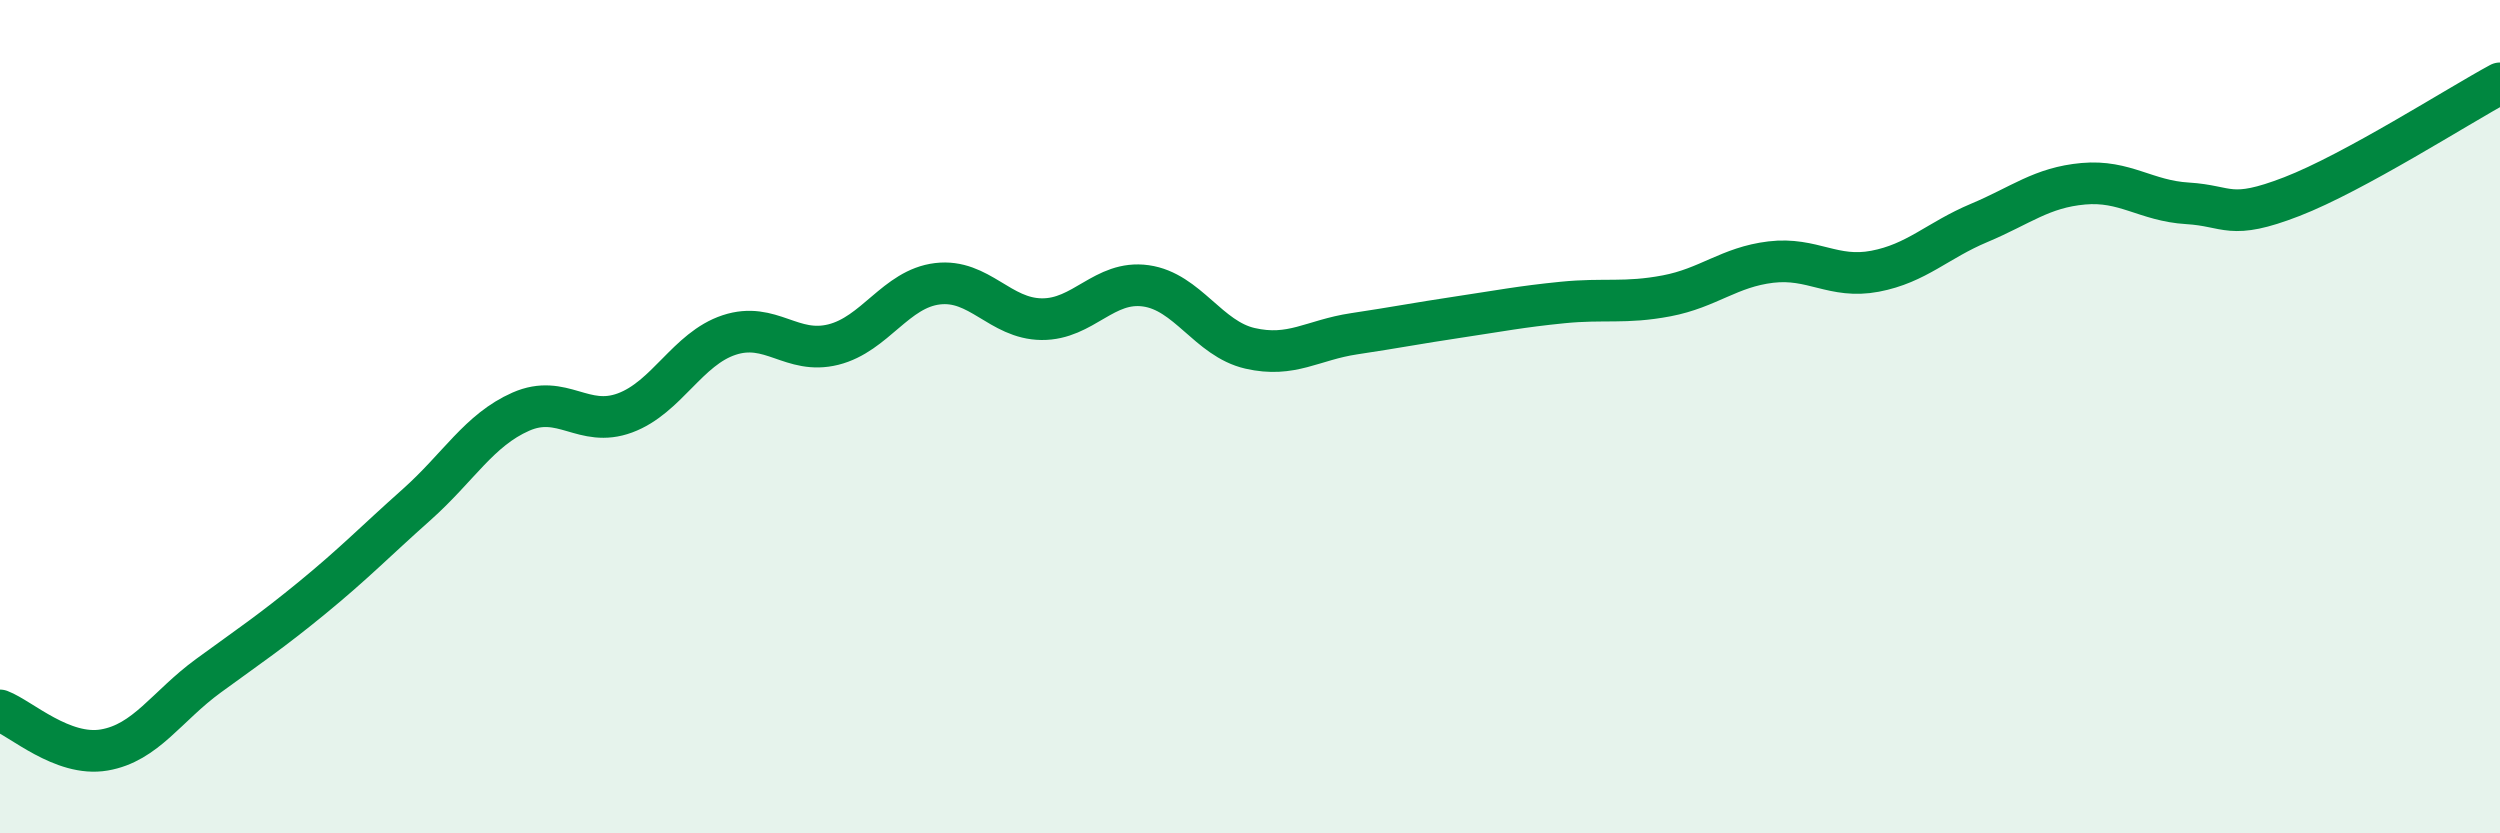
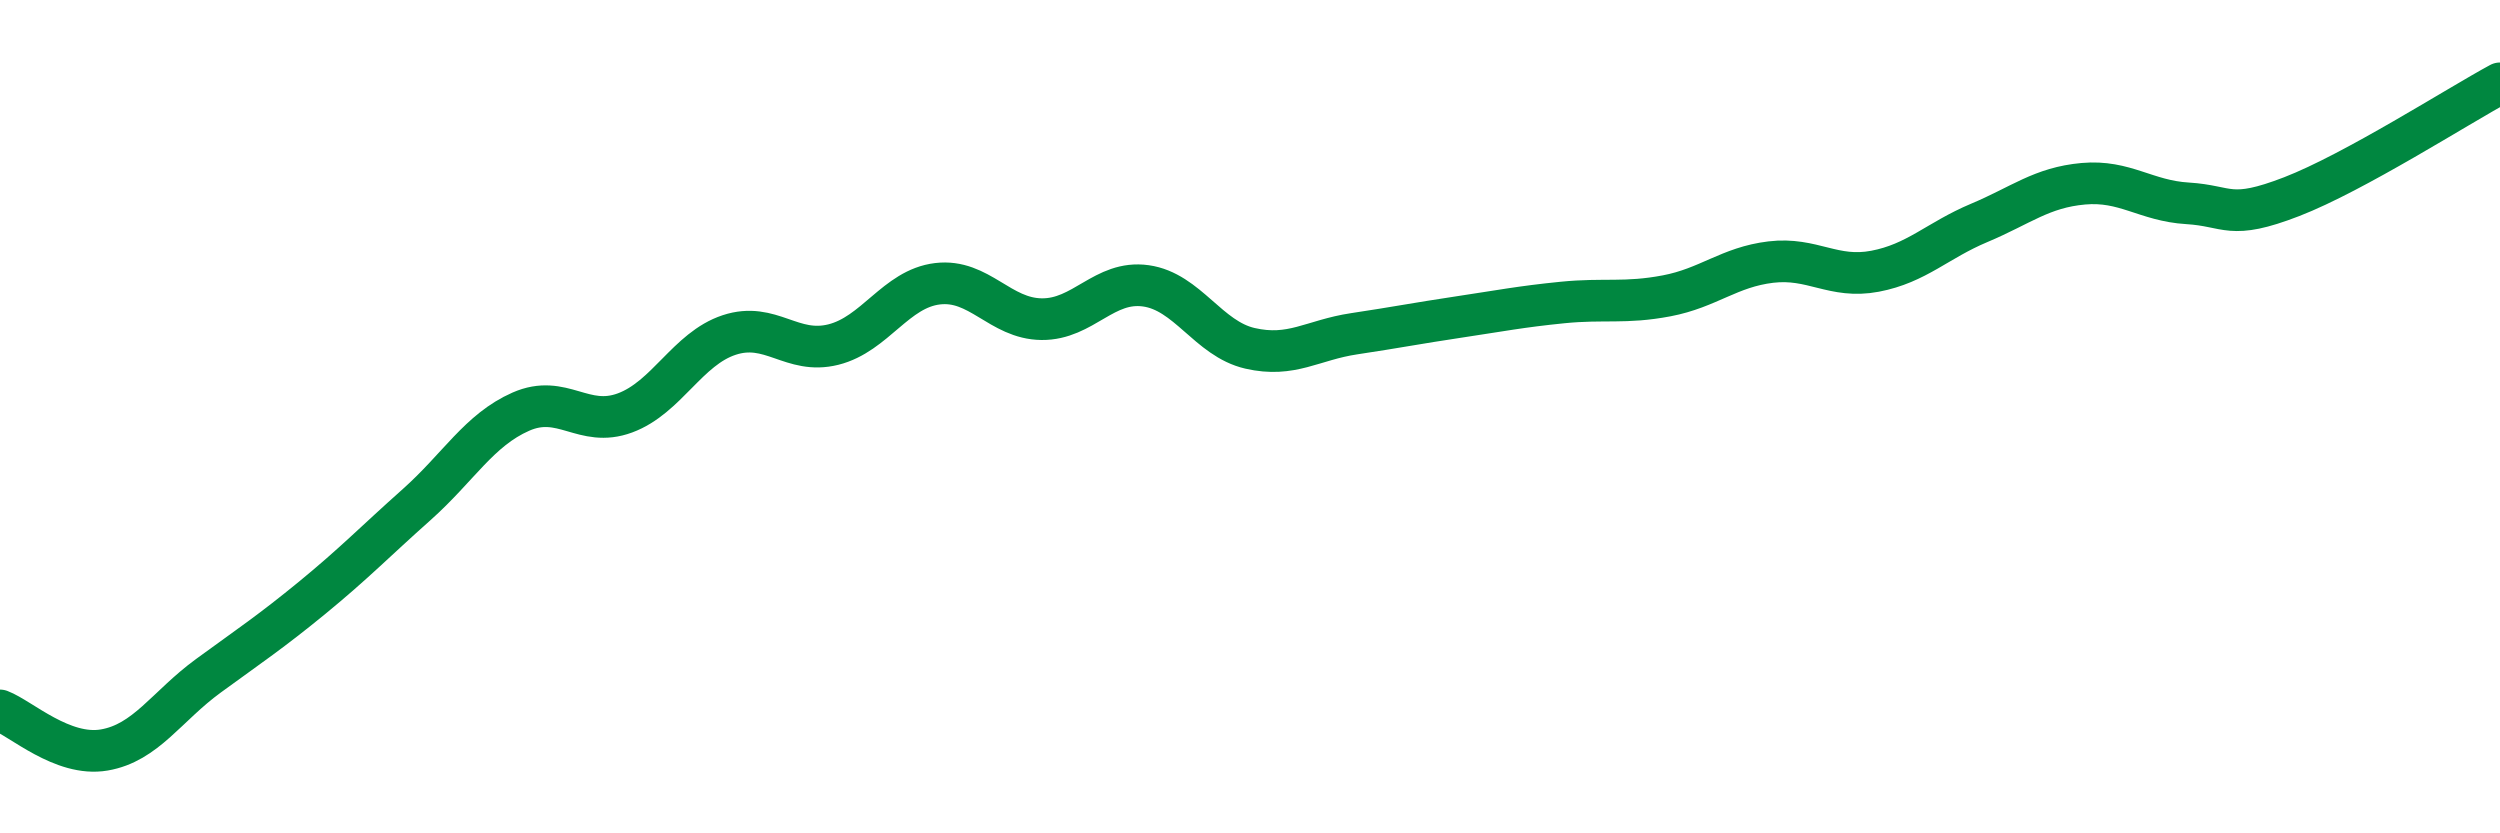
<svg xmlns="http://www.w3.org/2000/svg" width="60" height="20" viewBox="0 0 60 20">
-   <path d="M 0,17.05 C 0.5,17.24 1.5,18.17 2.5,18 C 3.5,17.83 4,16.95 5,16.22 C 6,15.49 6.5,15.16 7.5,14.34 C 8.5,13.52 9,13 10,12.11 C 11,11.22 11.5,10.32 12.5,9.88 C 13.5,9.44 14,10.28 15,9.91 C 16,9.54 16.5,8.37 17.5,8.04 C 18.5,7.71 19,8.52 20,8.27 C 21,8.02 21.5,6.93 22.5,6.81 C 23.5,6.69 24,7.65 25,7.66 C 26,7.67 26.5,6.72 27.5,6.86 C 28.5,7 29,8.13 30,8.36 C 31,8.59 31.5,8.16 32.5,8.01 C 33.5,7.86 34,7.76 35,7.61 C 36,7.46 36.5,7.36 37.5,7.26 C 38.5,7.16 39,7.29 40,7.1 C 41,6.91 41.5,6.41 42.5,6.29 C 43.5,6.17 44,6.7 45,6.51 C 46,6.32 46.5,5.77 47.5,5.35 C 48.5,4.93 49,4.5 50,4.41 C 51,4.32 51.5,4.82 52.5,4.88 C 53.5,4.94 53.5,5.3 55,4.72 C 56.5,4.14 59,2.54 60,2L60 20L0 20Z" fill="#008740" opacity="0.1" stroke-linecap="round" stroke-linejoin="round" />
  <path d="M 0,17.05 C 0.5,17.24 1.5,18.17 2.5,18 C 3.5,17.83 4,16.95 5,16.22 C 6,15.49 6.5,15.16 7.5,14.34 C 8.5,13.52 9,13 10,12.11 C 11,11.22 11.5,10.32 12.5,9.88 C 13.5,9.44 14,10.28 15,9.91 C 16,9.54 16.5,8.37 17.5,8.04 C 18.5,7.71 19,8.52 20,8.27 C 21,8.02 21.5,6.93 22.5,6.81 C 23.5,6.69 24,7.65 25,7.66 C 26,7.67 26.5,6.72 27.5,6.86 C 28.5,7 29,8.13 30,8.36 C 31,8.59 31.5,8.16 32.5,8.01 C 33.5,7.86 34,7.76 35,7.61 C 36,7.46 36.5,7.36 37.5,7.26 C 38.5,7.16 39,7.29 40,7.1 C 41,6.91 41.5,6.41 42.5,6.29 C 43.5,6.17 44,6.7 45,6.51 C 46,6.32 46.5,5.77 47.5,5.35 C 48.5,4.93 49,4.5 50,4.41 C 51,4.32 51.5,4.82 52.5,4.88 C 53.5,4.94 53.5,5.3 55,4.72 C 56.5,4.14 59,2.54 60,2" stroke="#008740" stroke-width="1" fill="none" stroke-linecap="round" stroke-linejoin="round" />
</svg>